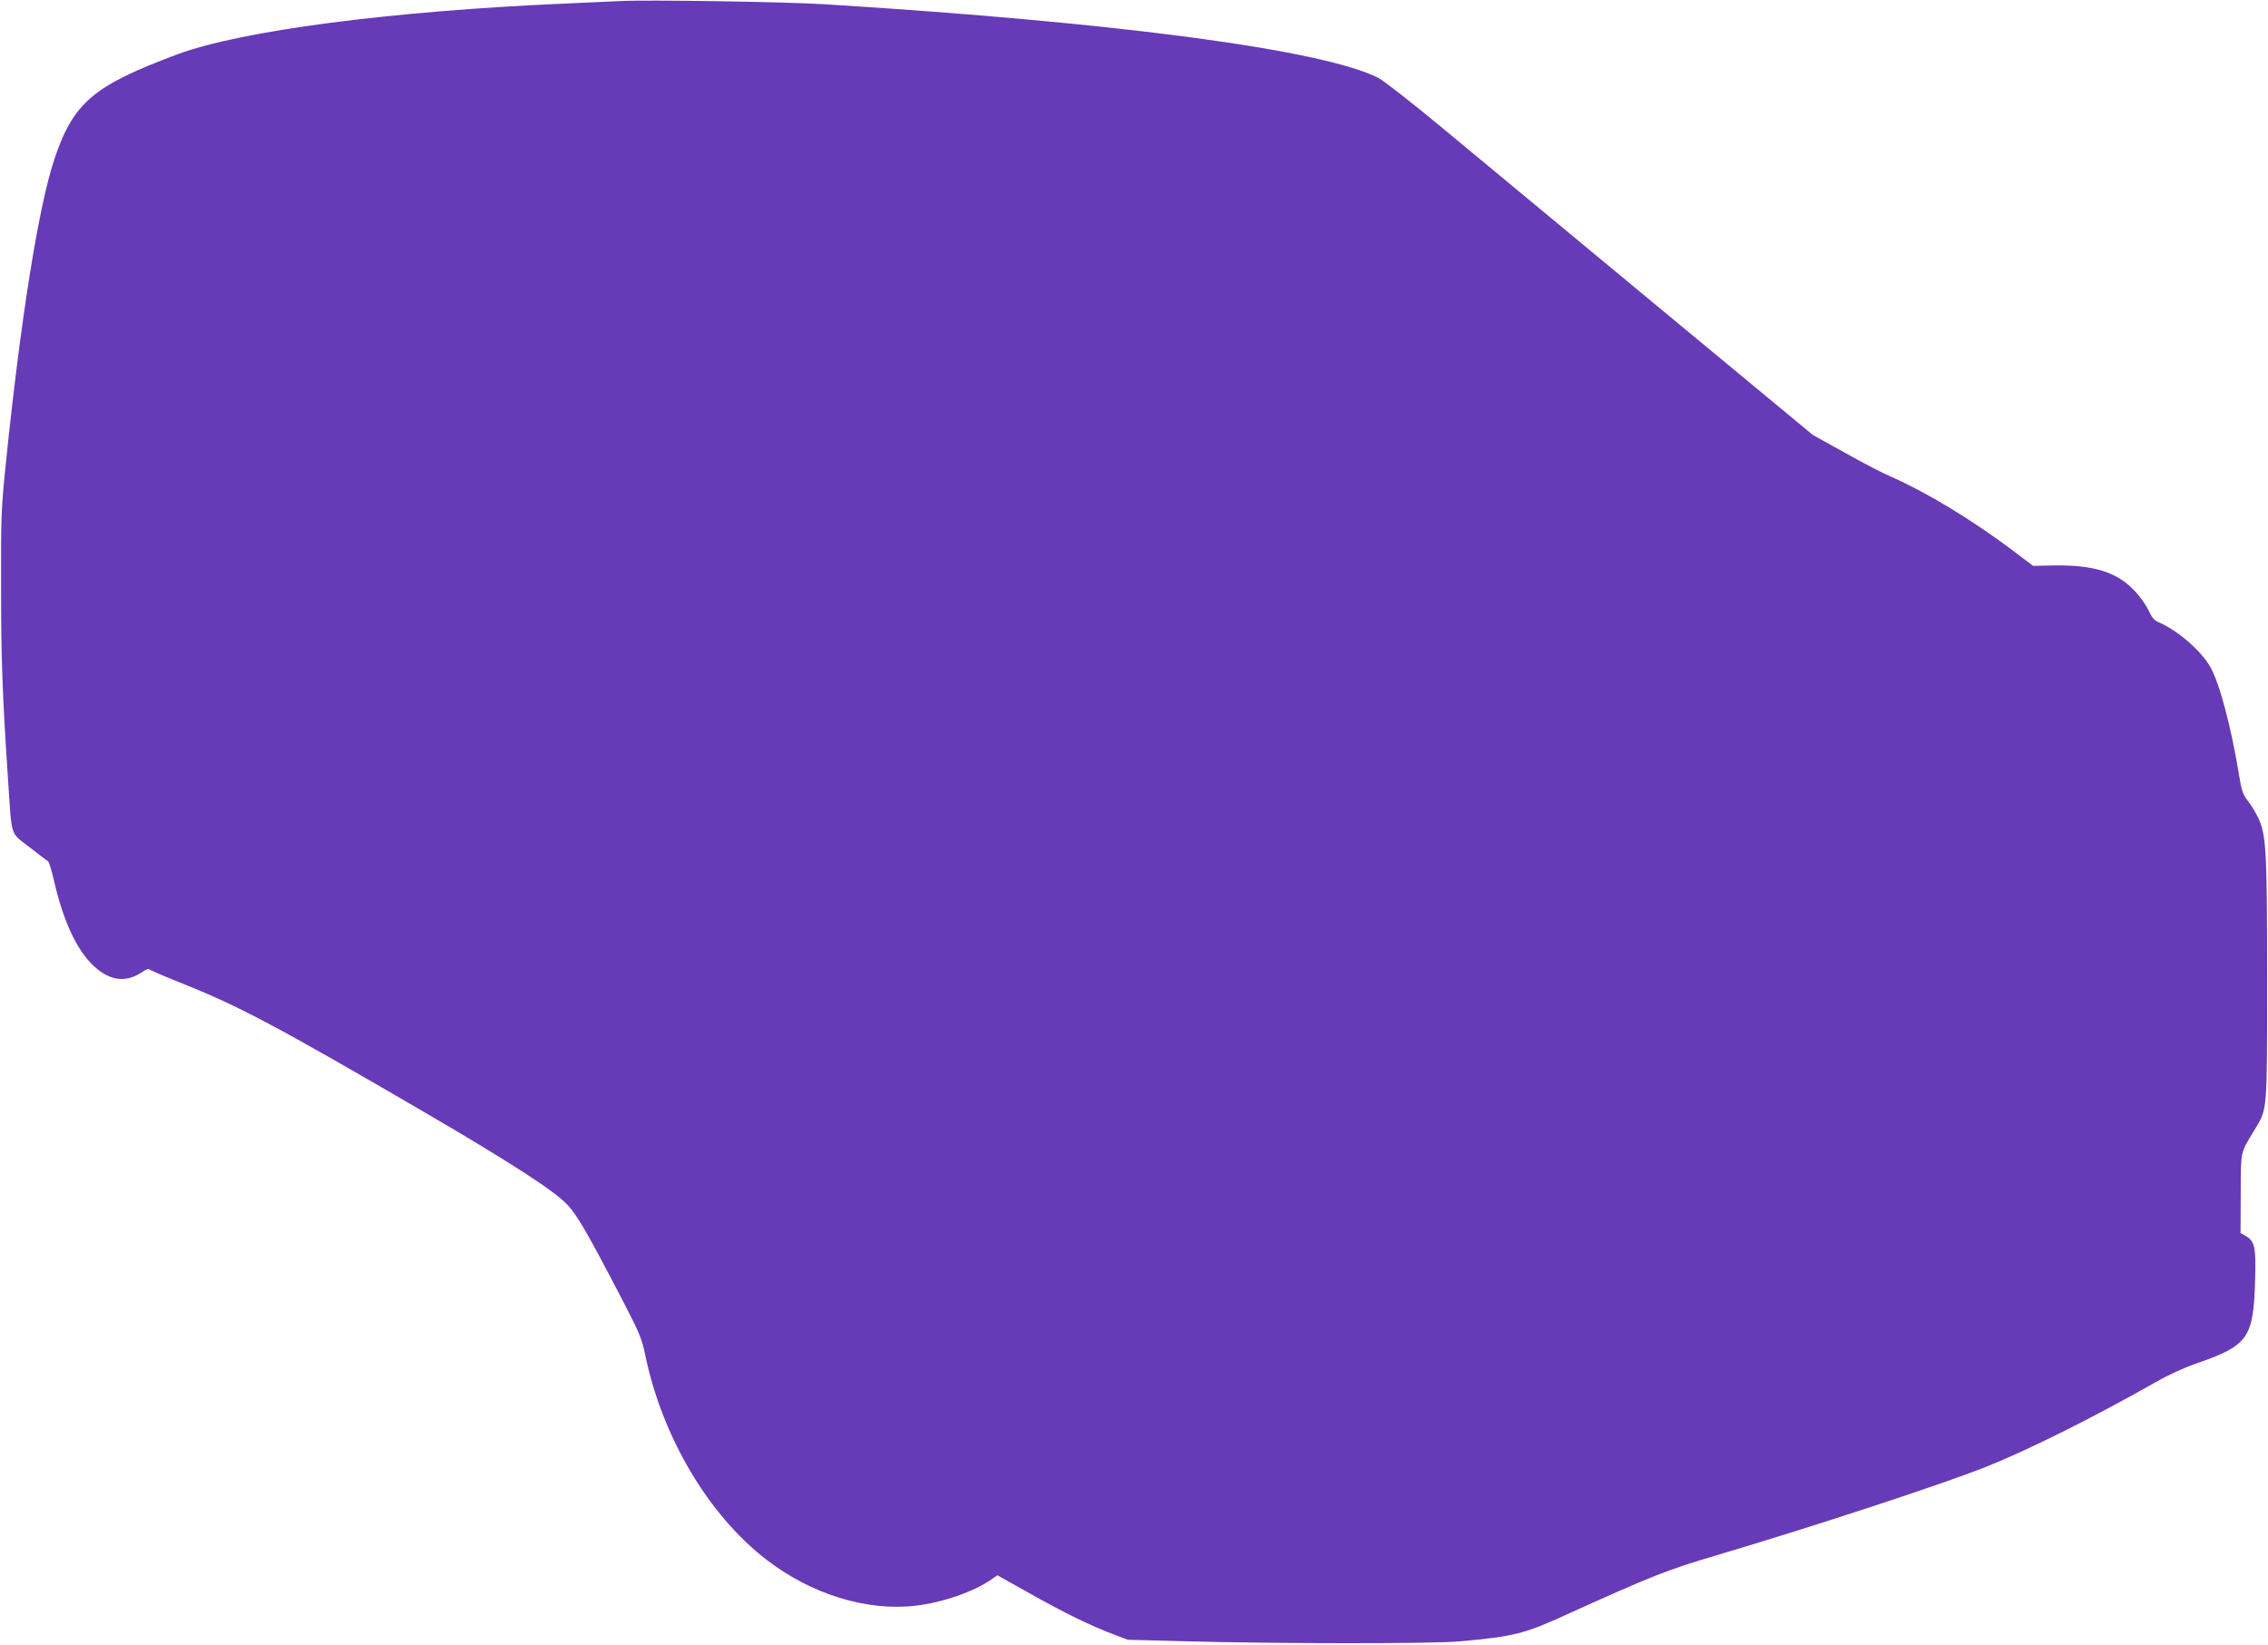
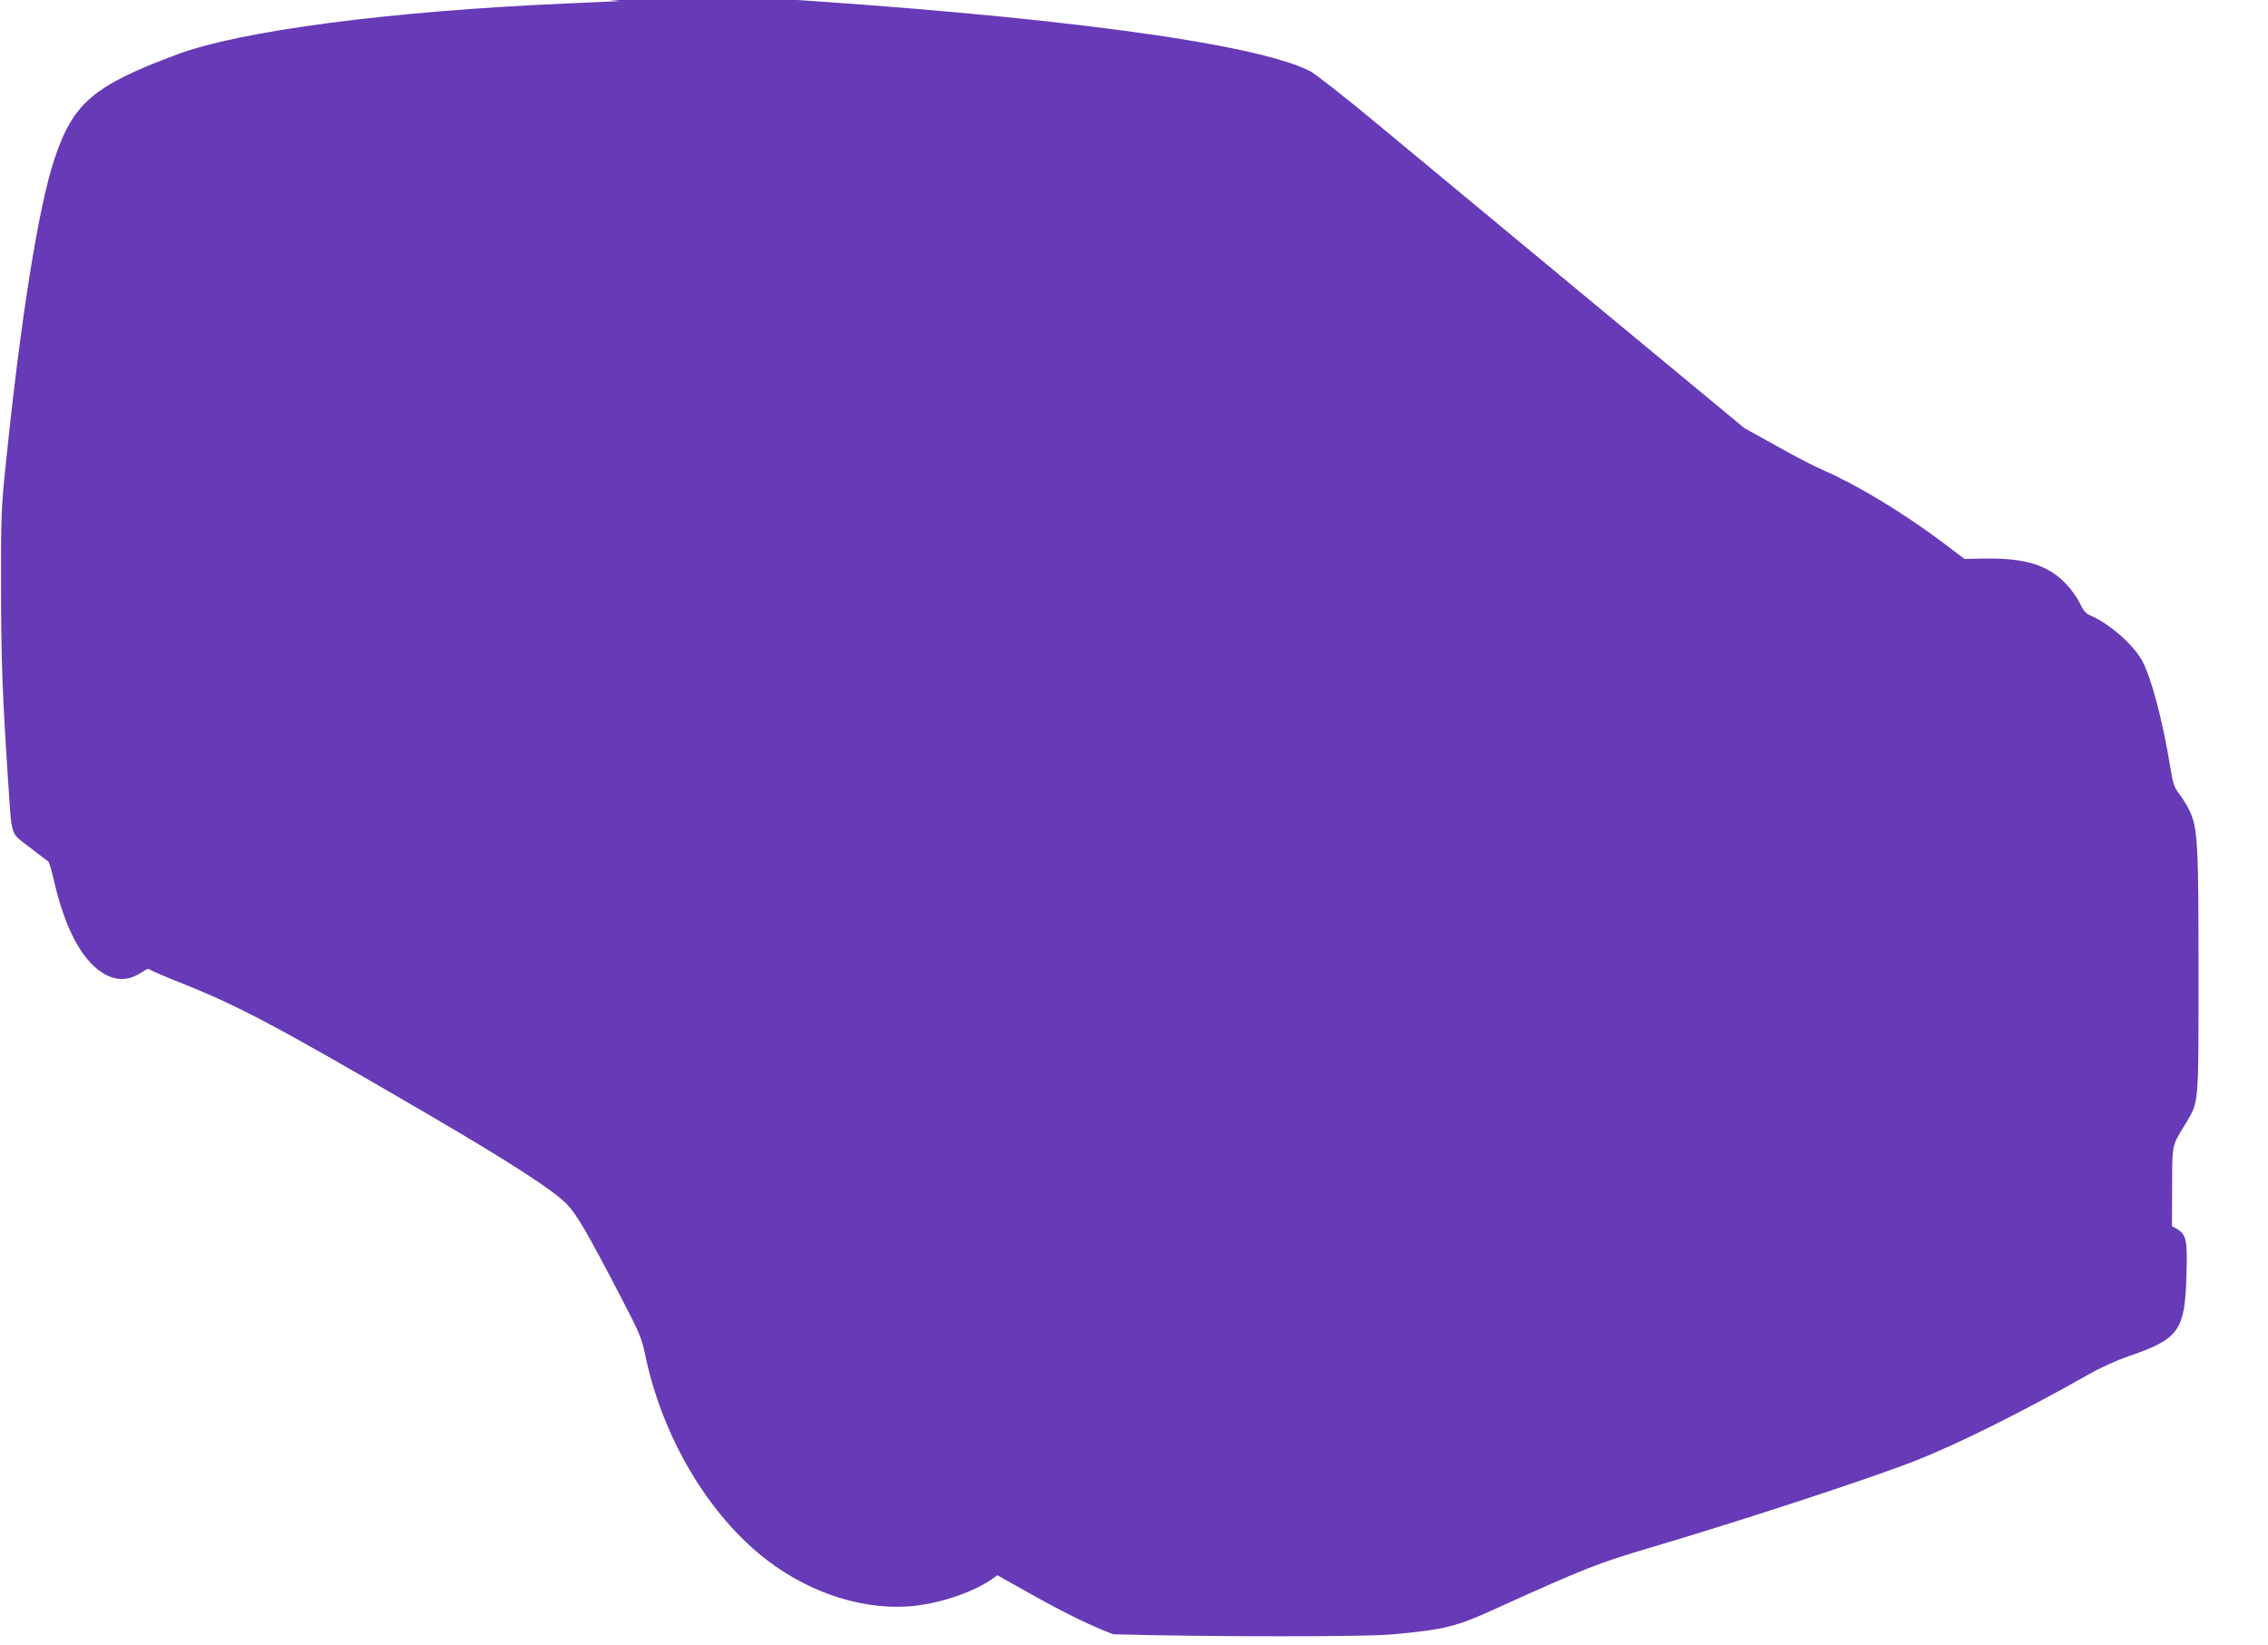
<svg xmlns="http://www.w3.org/2000/svg" version="1.0" width="1280pt" height="928pt" viewBox="0 0 1280 928" preserveAspectRatio="xMidYMid meet">
  <g transform="translate(0,928) scale(0.1,-0.1)" fill="#673ab7" stroke="none">
-     <path d="M3500 9274 c-36 -2 -175 -8 -310 -14 -987 -43 -1830 -153 -2190 -287 -475 -177 -587 -273 -694 -594 -89 -268 -190 -903 -273 -1714 -26 -250 -28 -302 -27 -690 0 -403 7 -611 39 -1090 23 -339 10 -299 122 -386 53 -41 100 -77 105 -80 5 -3 20 -53 33 -110 56 -244 140 -415 246 -499 85 -67 165 -72 250 -16 21 14 39 22 41 17 2 -4 80 -38 173 -75 334 -133 540 -242 1399 -743 464 -271 715 -433 787 -510 56 -59 114 -159 305 -526 101 -194 116 -229 134 -316 95 -466 357 -910 688 -1164 251 -193 565 -290 838 -258 155 18 334 80 436 153 l27 19 182 -102 c197 -111 345 -183 472 -231 l82 -31 305 -8 c533 -15 1420 -15 1570 -1 306 28 363 42 605 153 489 221 560 249 850 335 537 159 1259 396 1509 495 235 93 599 274 961 479 71 41 167 85 236 108 286 99 317 143 326 462 6 194 -1 226 -55 257 l-27 15 1 222 c1 245 -4 226 78 360 73 122 71 92 71 846 0 731 -5 819 -50 915 -14 29 -40 72 -59 96 -29 38 -36 60 -50 149 -45 274 -111 520 -163 609 -54 93 -188 207 -291 250 -23 10 -38 27 -55 65 -13 28 -47 77 -76 108 -101 110 -235 152 -470 147 l-107 -2 -119 90 c-226 170 -481 324 -680 412 -50 21 -169 83 -266 138 l-177 98 -883 731 c-486 403 -1026 850 -1199 994 -173 144 -340 274 -370 290 -313 159 -1467 313 -3125 416 -231 14 -1004 26 -1155 18z" />
+     <path d="M3500 9274 c-36 -2 -175 -8 -310 -14 -987 -43 -1830 -153 -2190 -287 -475 -177 -587 -273 -694 -594 -89 -268 -190 -903 -273 -1714 -26 -250 -28 -302 -27 -690 0 -403 7 -611 39 -1090 23 -339 10 -299 122 -386 53 -41 100 -77 105 -80 5 -3 20 -53 33 -110 56 -244 140 -415 246 -499 85 -67 165 -72 250 -16 21 14 39 22 41 17 2 -4 80 -38 173 -75 334 -133 540 -242 1399 -743 464 -271 715 -433 787 -510 56 -59 114 -159 305 -526 101 -194 116 -229 134 -316 95 -466 357 -910 688 -1164 251 -193 565 -290 838 -258 155 18 334 80 436 153 l27 19 182 -102 c197 -111 345 -183 472 -231 c533 -15 1420 -15 1570 -1 306 28 363 42 605 153 489 221 560 249 850 335 537 159 1259 396 1509 495 235 93 599 274 961 479 71 41 167 85 236 108 286 99 317 143 326 462 6 194 -1 226 -55 257 l-27 15 1 222 c1 245 -4 226 78 360 73 122 71 92 71 846 0 731 -5 819 -50 915 -14 29 -40 72 -59 96 -29 38 -36 60 -50 149 -45 274 -111 520 -163 609 -54 93 -188 207 -291 250 -23 10 -38 27 -55 65 -13 28 -47 77 -76 108 -101 110 -235 152 -470 147 l-107 -2 -119 90 c-226 170 -481 324 -680 412 -50 21 -169 83 -266 138 l-177 98 -883 731 c-486 403 -1026 850 -1199 994 -173 144 -340 274 -370 290 -313 159 -1467 313 -3125 416 -231 14 -1004 26 -1155 18z" />
  </g>
</svg>